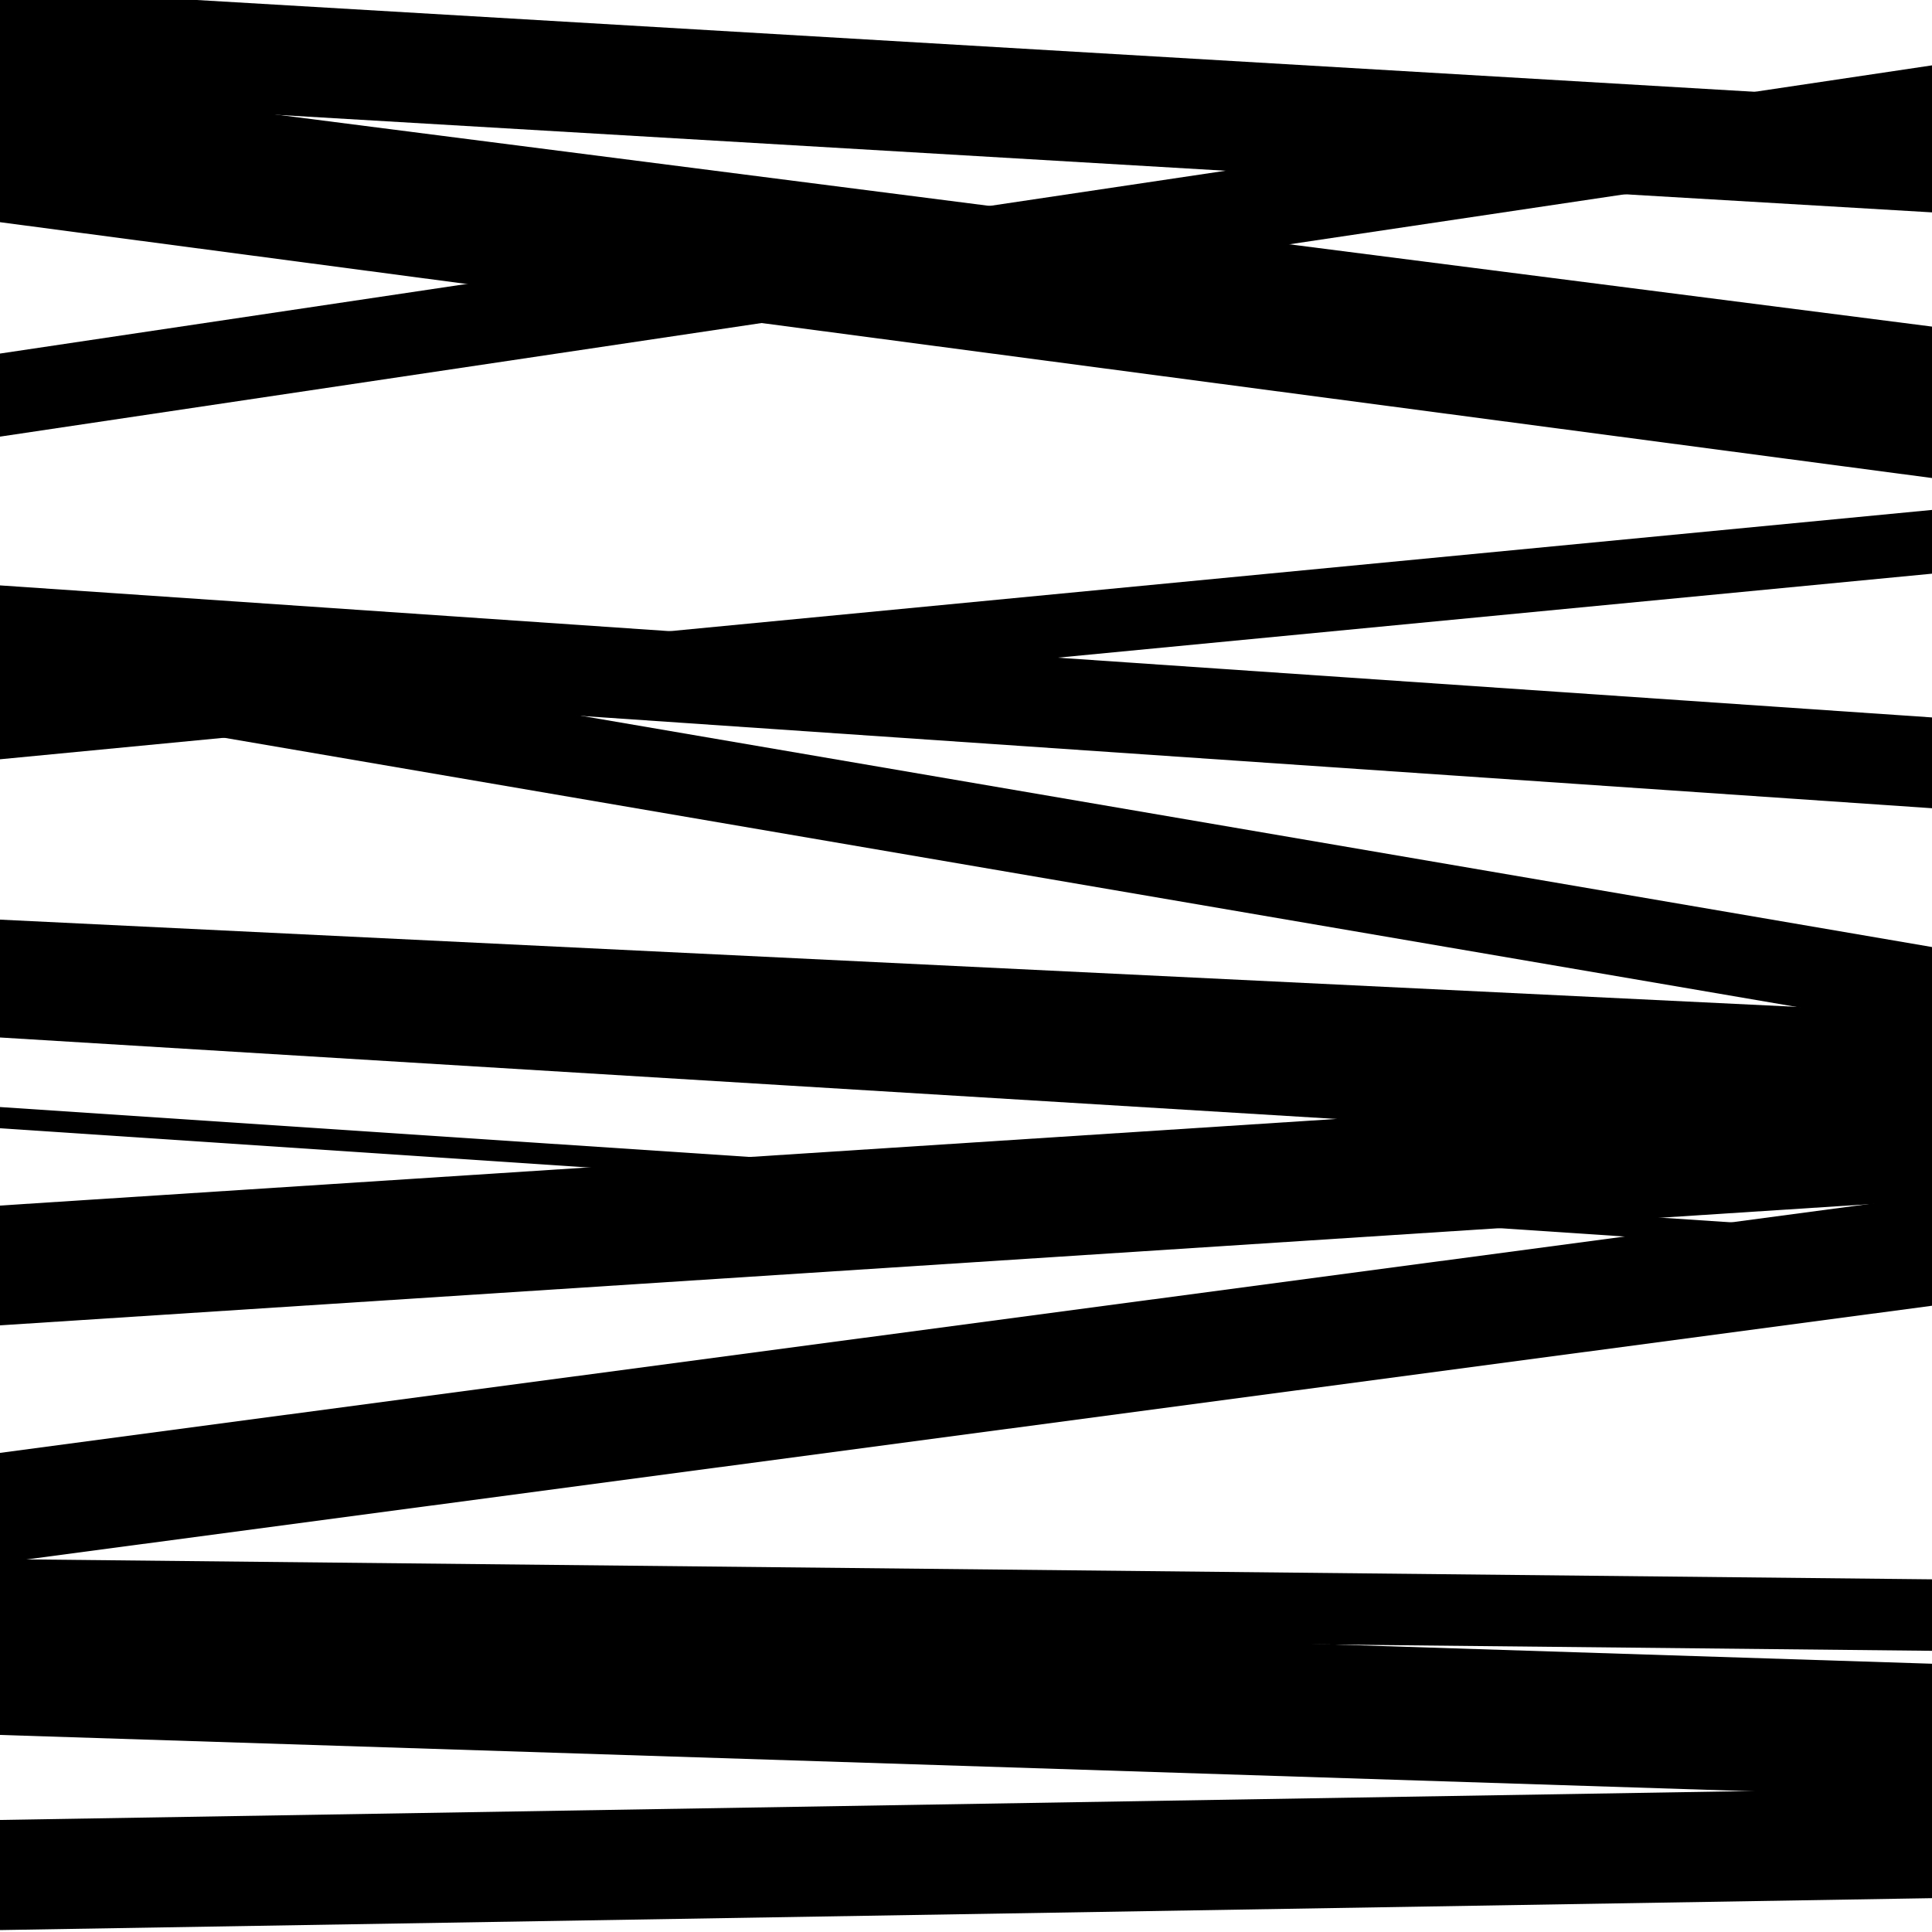
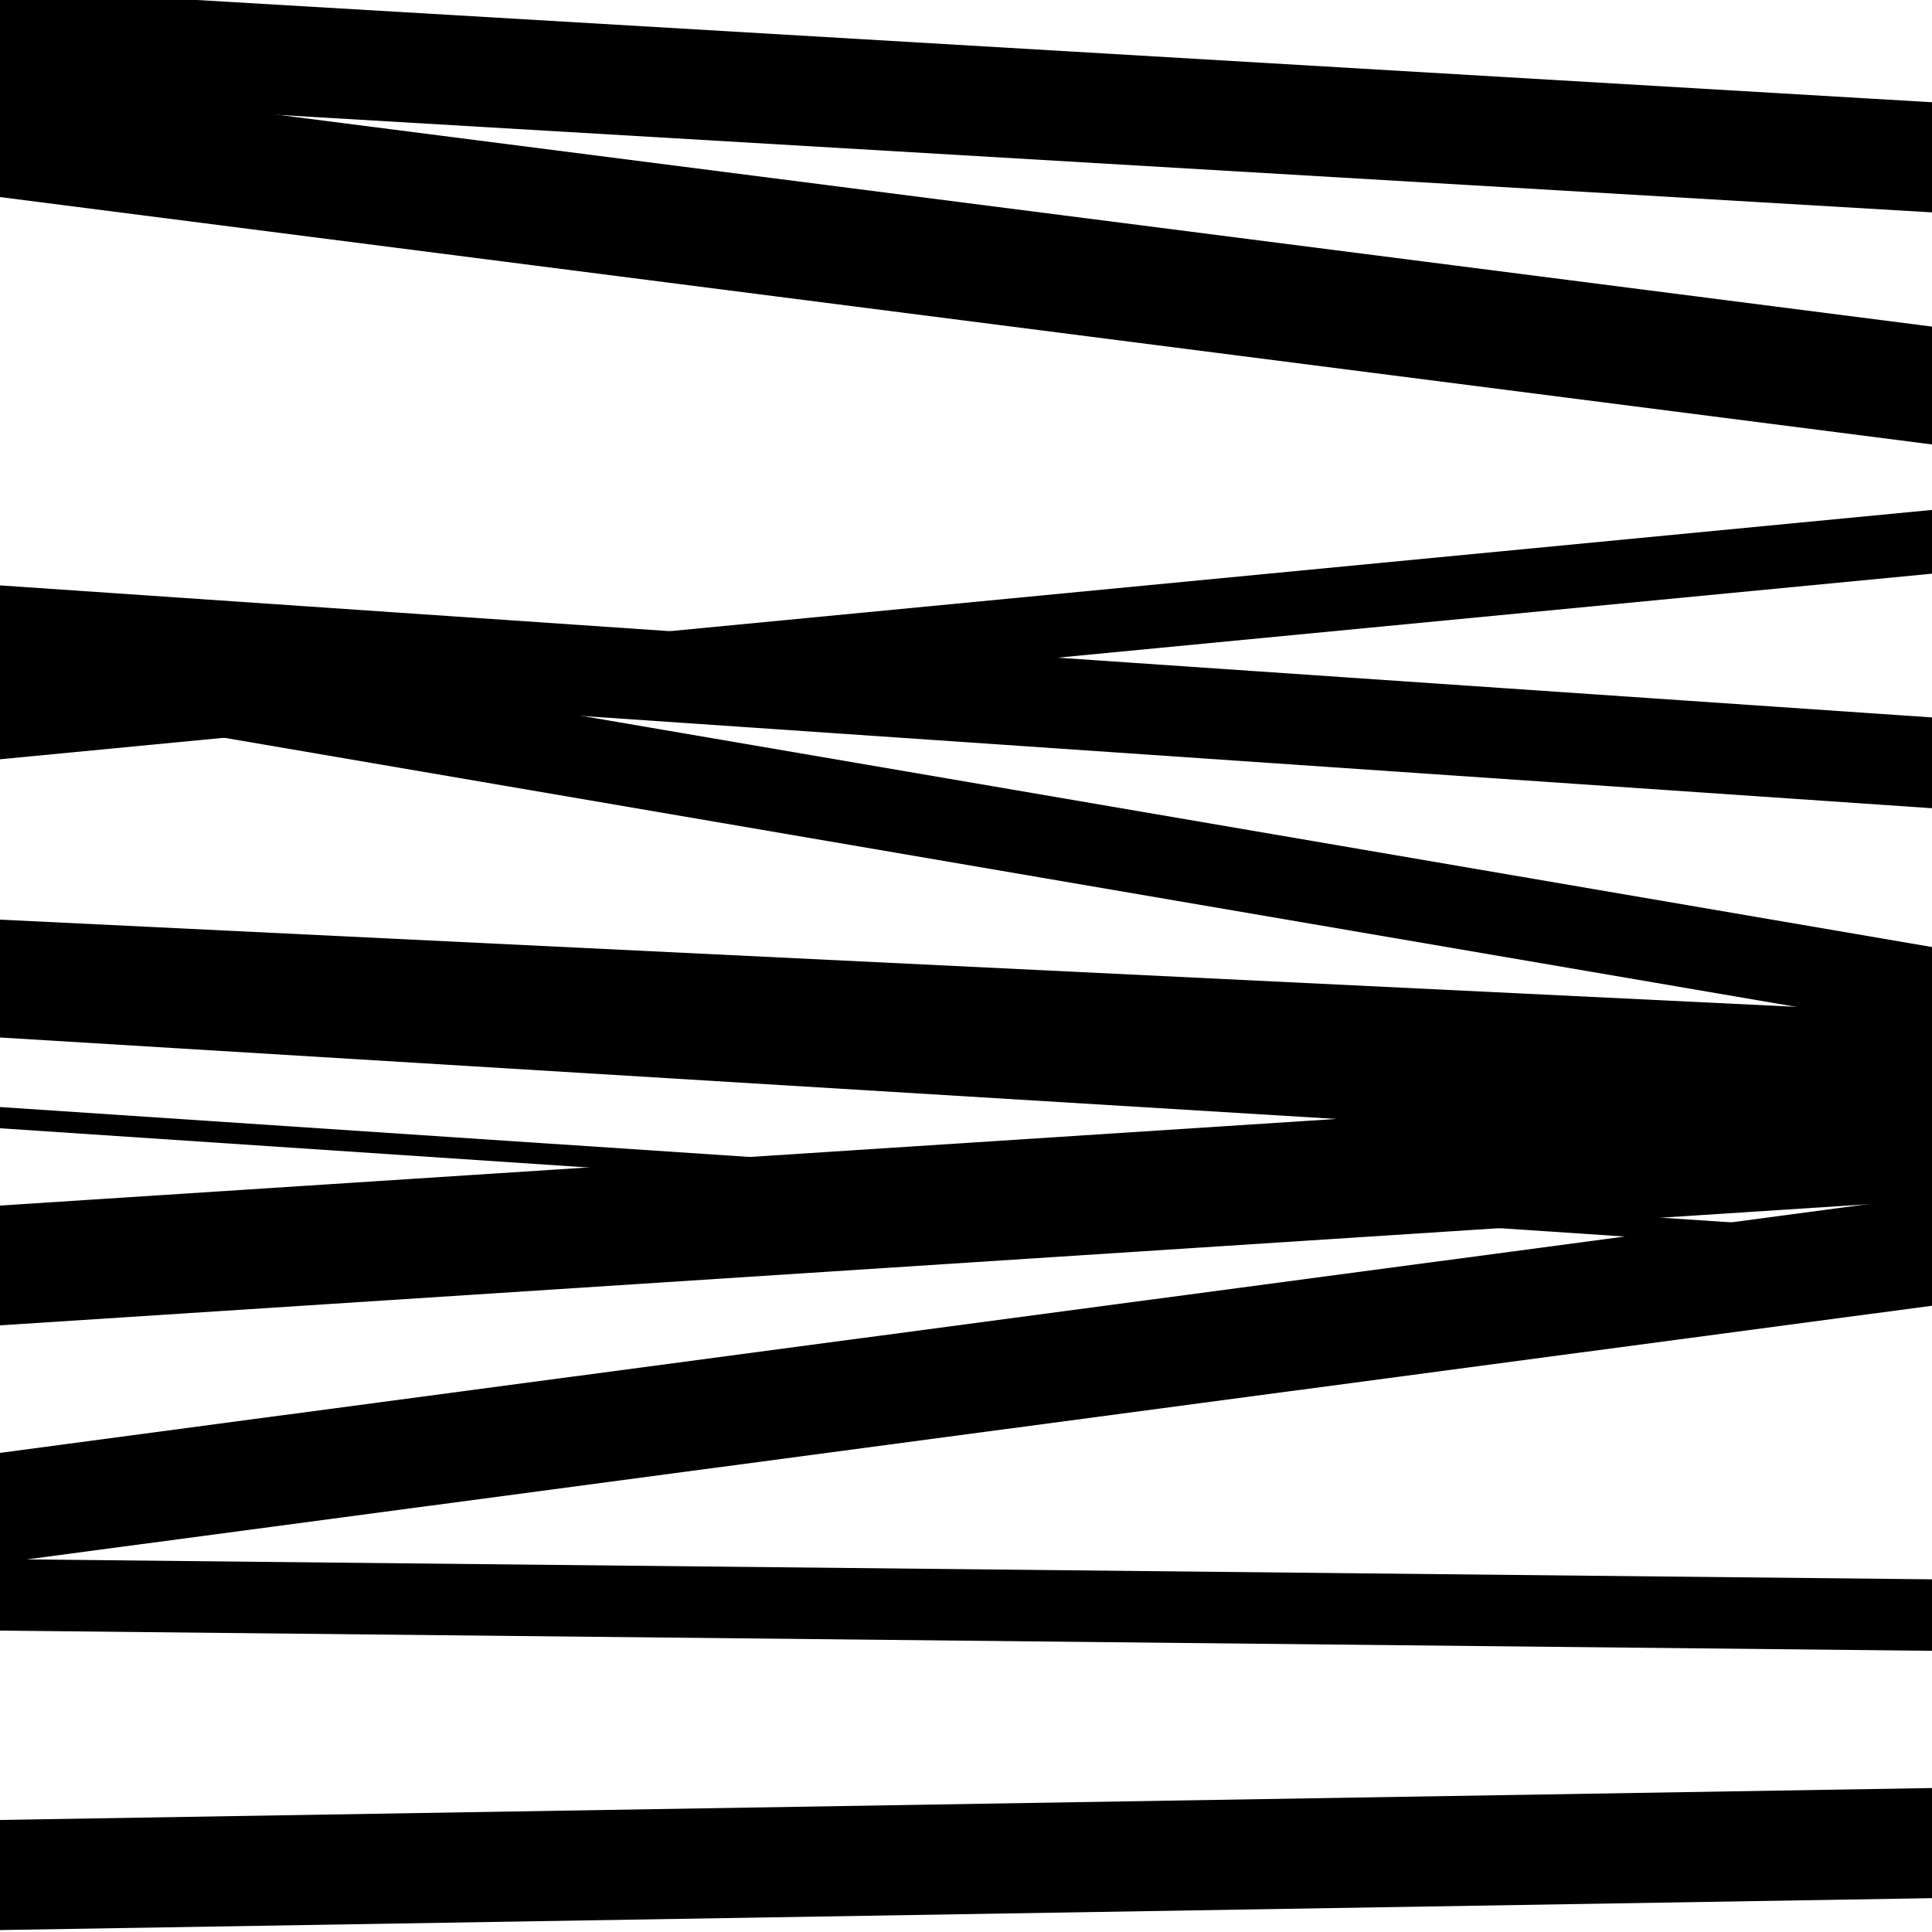
<svg xmlns="http://www.w3.org/2000/svg" viewBox="0 0 1000 1000" height="1000" width="1000">
-   <rect x="0" y="0" width="1000" height="1000" fill="#ffffff" />
  <path opacity="0.8" d="M 0 102 L 1000 230.044 L 1000 169.044 L 0 41 Z" fill="hsl(48, 15%, 50%)" />
  <path opacity="0.8" d="M 0 393 L 1000 296.936 L 1000 263.936 L 0 360 Z" fill="hsl(53, 25%, 70%)" />
  <path opacity="0.8" d="M 0 686 L 1000 621.178 L 1000 559.178 L 0 624 Z" fill="hsl(58, 30%, 90%)" />
-   <path opacity="0.8" d="M 0 898 L 1000 930.145 L 1000 861.145 L 0 829 Z" fill="hsl(43, 10%, 30%)" />
  <path opacity="0.8" d="M 0 51 L 1000 109.924 L 1000 52.924 L 0 -6 Z" fill="hsl(48, 15%, 50%)" />
  <path opacity="0.8" d="M 0 350 L 1000 418.339 L 1000 371.339 L 0 303 Z" fill="hsl(53, 25%, 70%)" />
  <path opacity="0.8" d="M 0 527 L 1000 575.55 L 1000 524.55 L 0 476 Z" fill="hsl(58, 30%, 90%)" />
  <path opacity="0.8" d="M 0 809 L 1000 675.846 L 1000 618.846 L 0 752 Z" fill="hsl(43, 10%, 30%)" />
  <path opacity="0.8" d="M 0 999 L 1000 982.486 L 1000 925.486 L 0 942 Z" fill="hsl(48, 15%, 50%)" />
-   <path opacity="0.8" d="M 0 226 L 1000 76.829 L 1000 33.829 L 0 183 Z" fill="hsl(53, 25%, 70%)" />
  <path opacity="0.8" d="M 0 537 L 1000 597.967 L 1000 561.967 L 0 501 Z" fill="hsl(58, 30%, 90%)" />
  <path opacity="0.8" d="M 0 844 L 1000 854.456 L 1000 817.456 L 0 807 Z" fill="hsl(43, 10%, 30%)" />
-   <path opacity="0.8" d="M 0 115 L 1000 247.427 L 1000 186.427 L 0 54 Z" fill="hsl(48, 15%, 50%)" />
  <path opacity="0.8" d="M 0 362 L 1000 533.185 L 1000 490.185 L 0 319 Z" fill="hsl(53, 25%, 70%)" />
  <path opacity="0.8" d="M 0 584 L 1000 650.621 L 1000 639.621 L 0 573 Z" fill="hsl(58, 30%, 90%)" />
</svg>